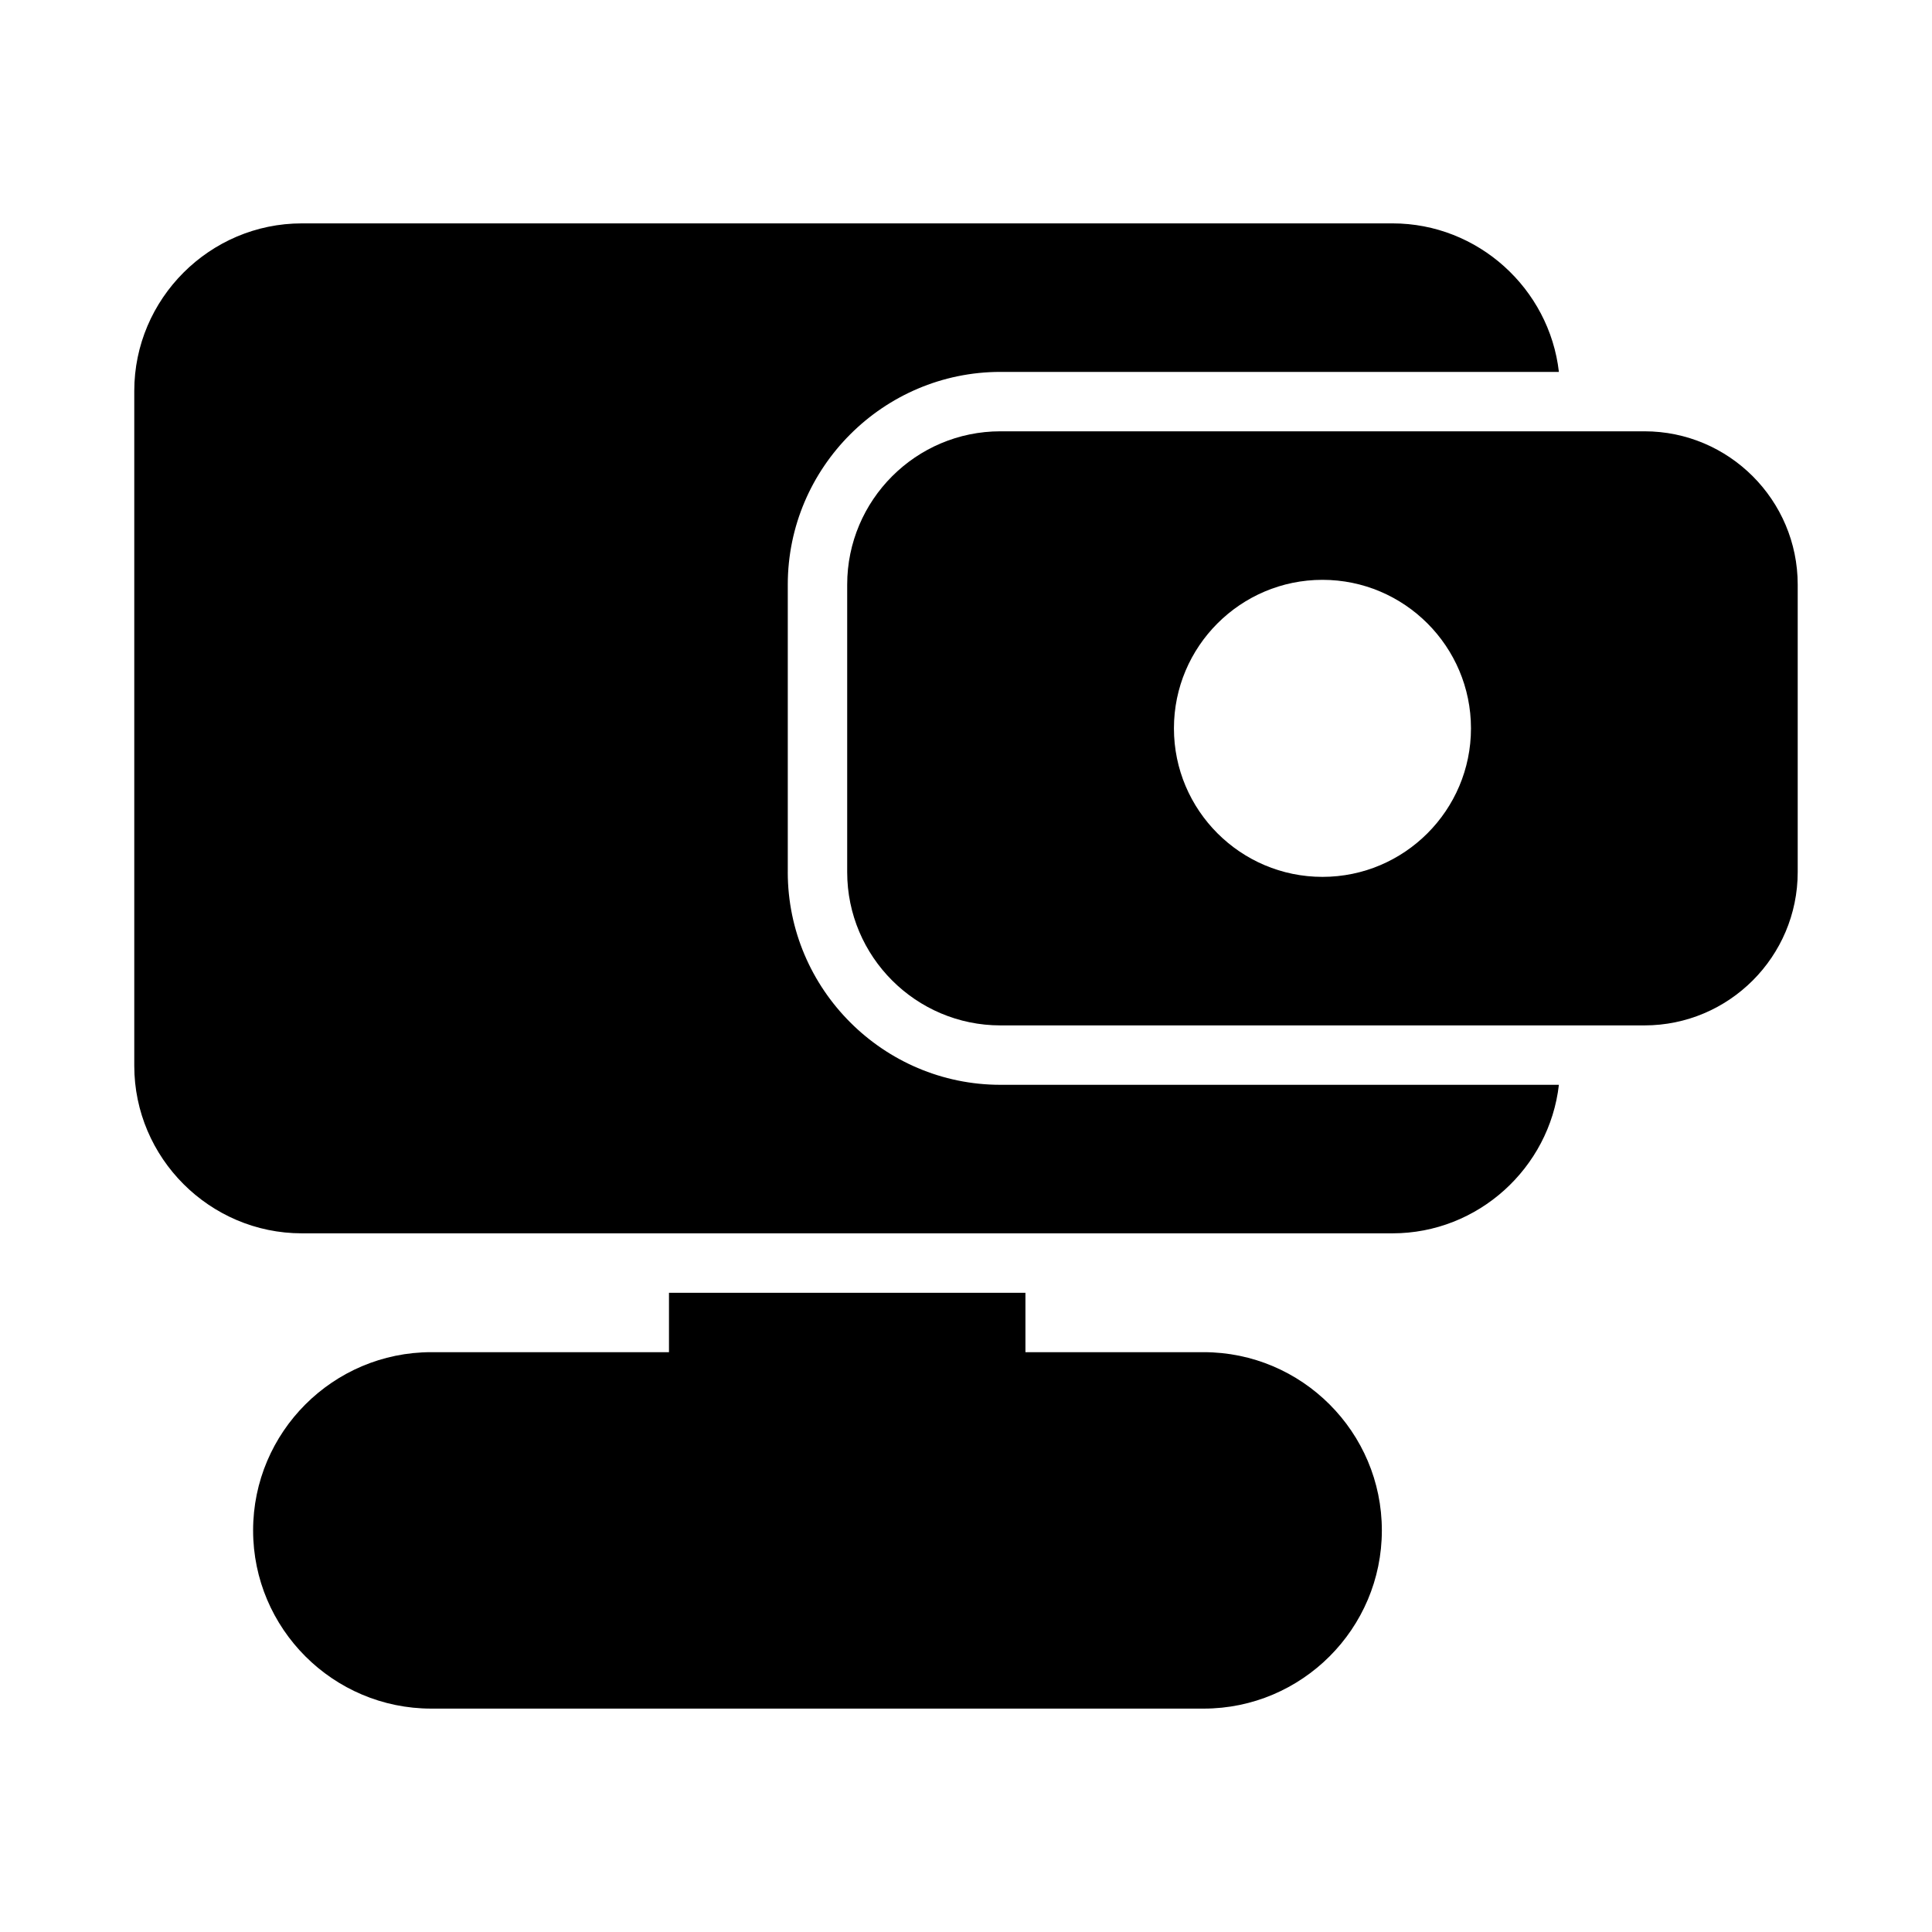
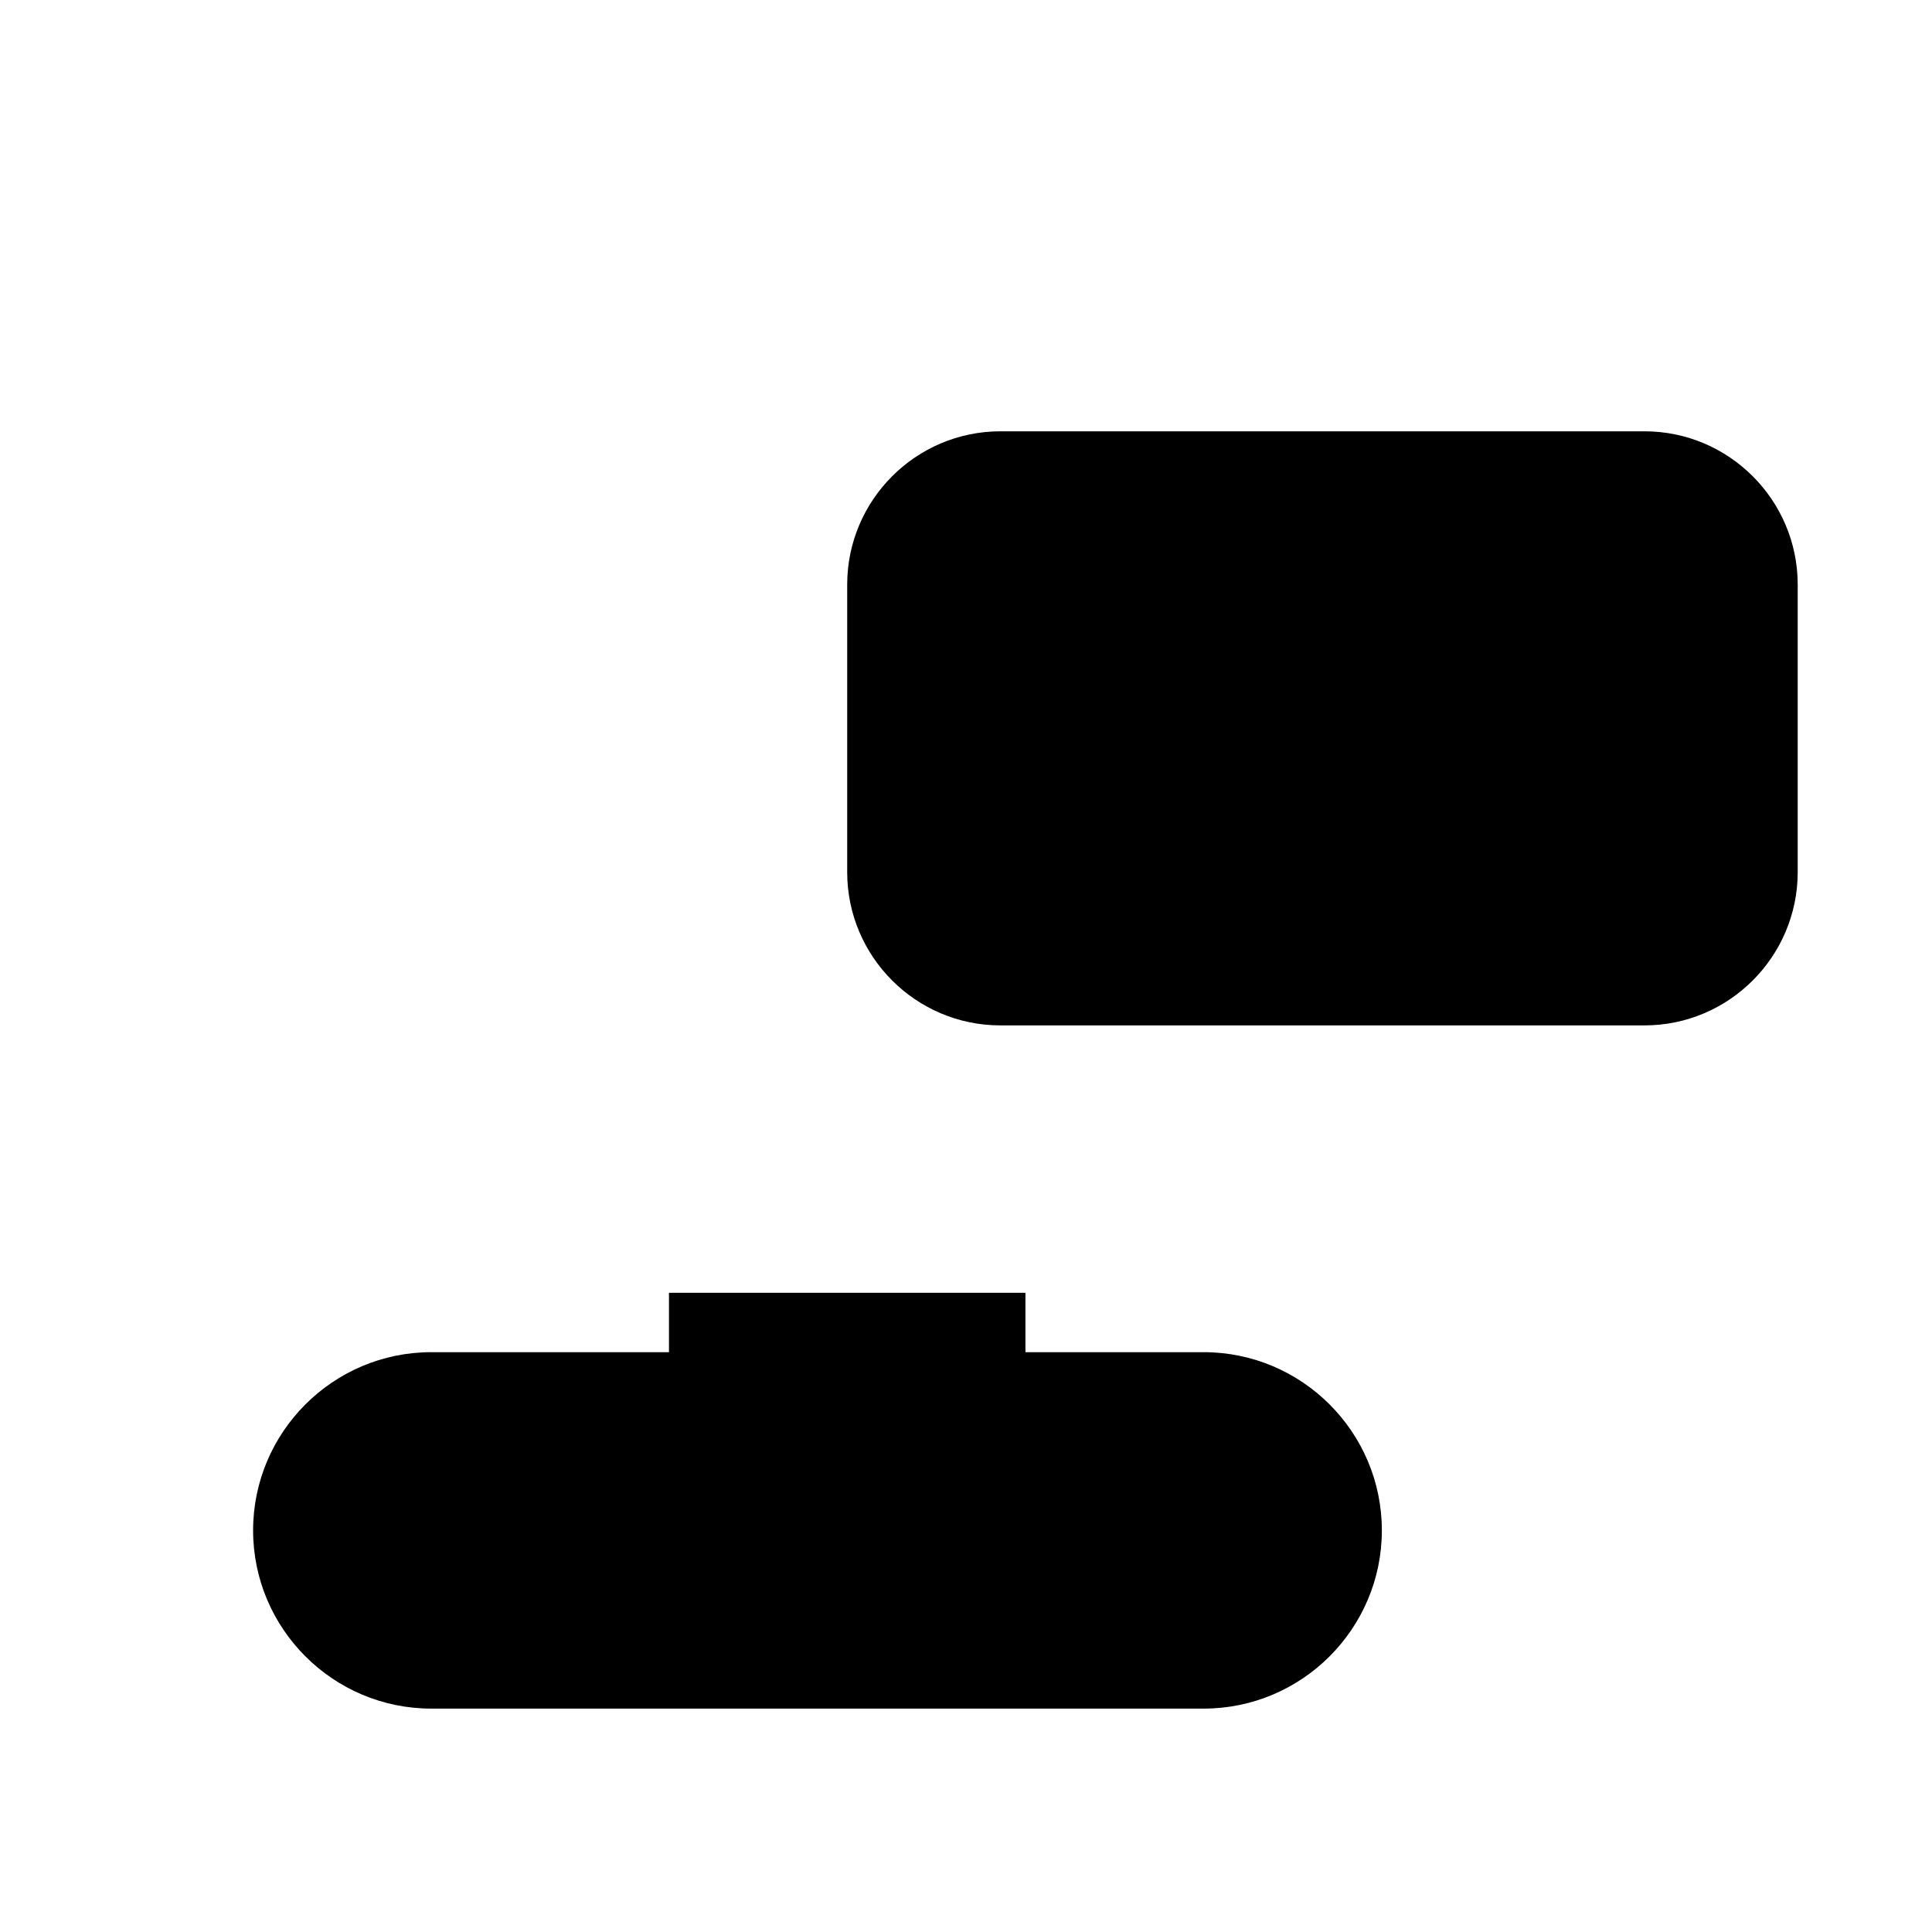
<svg xmlns="http://www.w3.org/2000/svg" fill="#000000" width="800px" height="800px" version="1.1" viewBox="144 144 512 512">
  <g>
-     <path d="m579.8 258.3h-170.67c-22.402 0-40.617 18.234-40.617 40.637v76.184c0 22.391 18.215 40.621 40.617 40.621h170.66c22.402 0 40.621-18.23 40.621-40.637v-76.168c0-22.402-18.215-40.637-40.617-40.637zm-85.336 118.08c-21.711 0-39.359-17.664-39.359-39.359 0-21.695 17.648-39.359 39.359-39.359 21.711 0 39.359 17.664 39.359 39.359 0.004 21.695-17.645 39.359-39.359 39.359z" />
+     <path d="m579.8 258.3h-170.67c-22.402 0-40.617 18.234-40.617 40.637v76.184c0 22.391 18.215 40.621 40.617 40.621h170.66c22.402 0 40.621-18.23 40.621-40.637v-76.168c0-22.402-18.215-40.637-40.617-40.637zm-85.336 118.08z" />
    <path d="m462.98 502.34h-47.23v-15.742h-94.465v15.742h-62.98c-26.039 0-47.23 21.191-47.23 47.23 0 26.039 21.191 47.23 47.23 47.23h204.67c26.039 0 47.23-21.191 47.23-47.23 0.004-26.039-21.188-47.23-47.227-47.23z" />
-     <path d="m352.77 375.12v-76.199c0-31.016 25.348-56.363 56.363-56.363h147.99c-2.519-22.043-21.41-39.359-44.082-39.359h-289.06c-24.402 0-44.398 19.992-44.398 44.398v178.85c0 24.402 19.996 44.398 44.398 44.398h289.06c22.672 0 41.562-17.32 44.082-39.359h-147.99c-31.02 0-56.367-25.348-56.367-56.367z" />
  </g>
</svg>